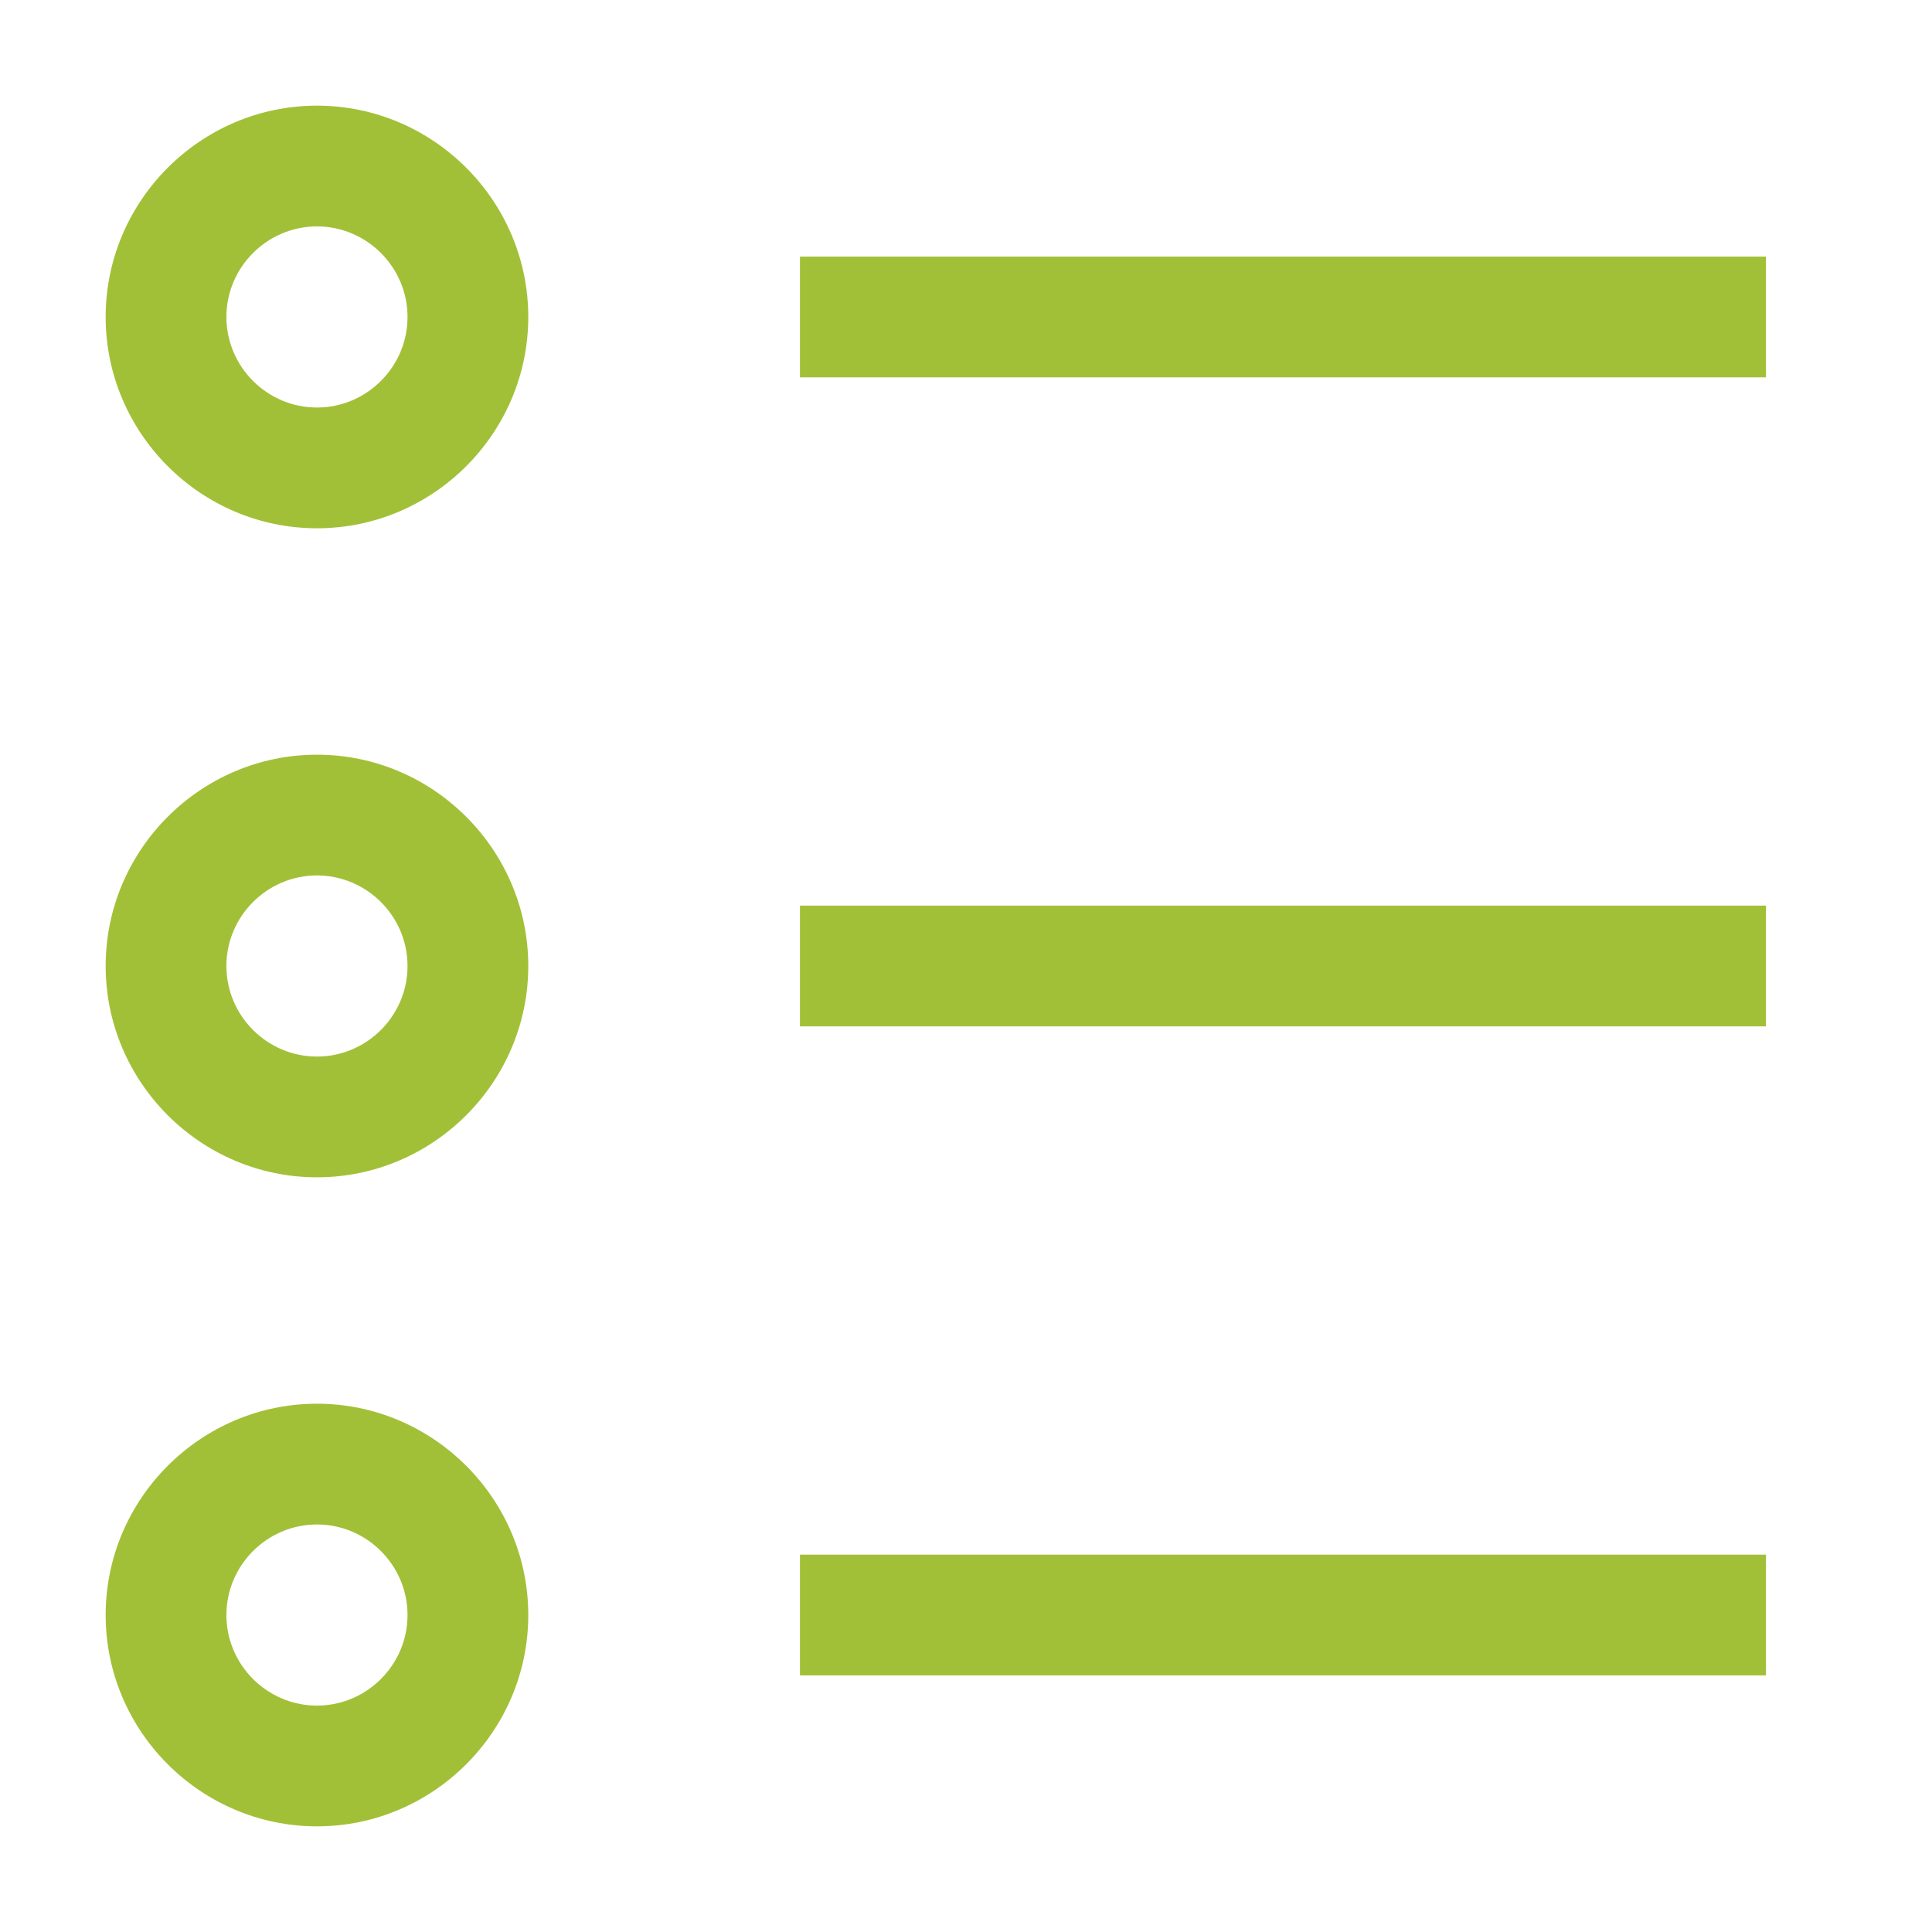
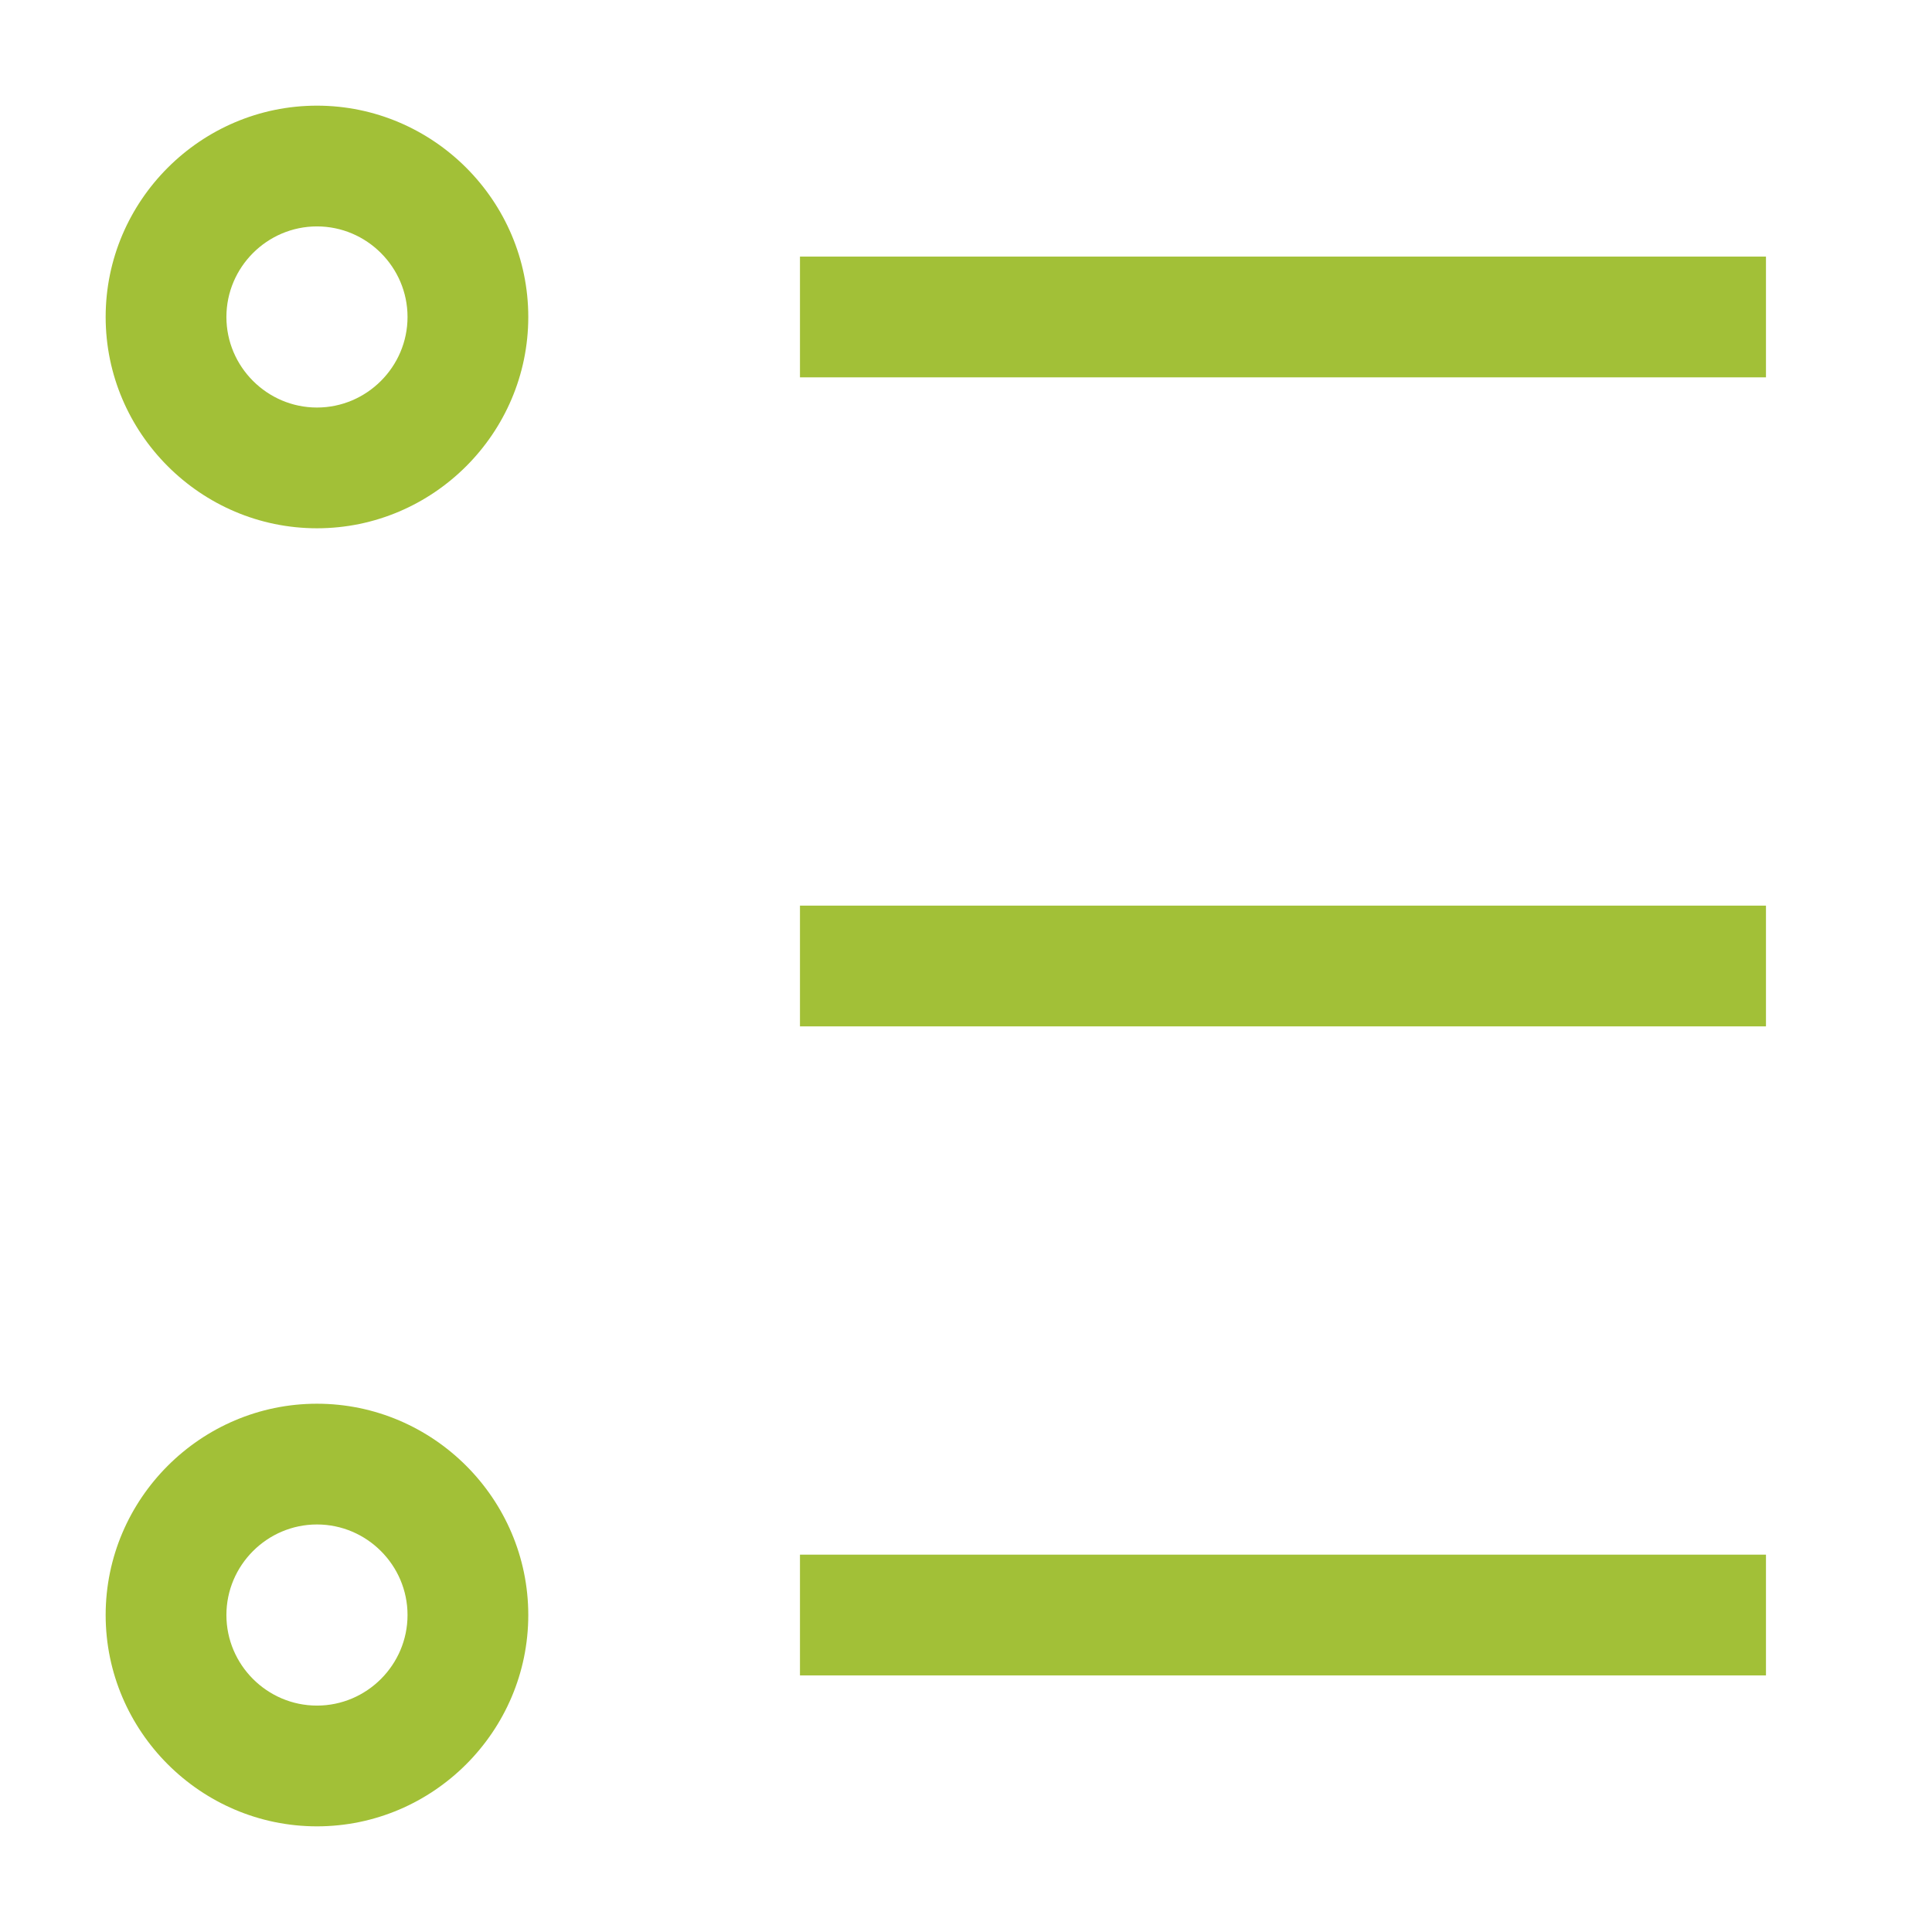
<svg xmlns="http://www.w3.org/2000/svg" id="Layer_1" data-name="Layer 1" version="1.1" viewBox="0 0 800 800">
  <defs>
    <style>
      .cls-1 {
        fill: #a2c037;
        stroke-width: 0px;
      }
    </style>
  </defs>
  <rect class="cls-1" x="331.25" y="106.25" width="400" height="50" />
  <rect class="cls-1" x="331.25" y="375" width="400" height="50" />
  <rect class="cls-1" x="331.25" y="643.75" width="400" height="50" />
  <path class="cls-1" d="M131.25,756.25c48.13,0,87.5-39.38,87.5-87.5s-39.37-87.5-87.5-87.5-87.5,39.38-87.5,87.5,39.38,87.5,87.5,87.5ZM131.25,631.25c20.62,0,37.5,16.87,37.5,37.5s-16.88,37.5-37.5,37.5-37.5-16.87-37.5-37.5,16.88-37.5,37.5-37.5Z" />
-   <path class="cls-1" d="M131.25,487.5c48.13,0,87.5-39.38,87.5-87.5s-39.37-87.5-87.5-87.5-87.5,39.37-87.5,87.5,39.38,87.5,87.5,87.5ZM131.25,362.5c20.62,0,37.5,16.88,37.5,37.5s-16.88,37.5-37.5,37.5-37.5-16.87-37.5-37.5,16.88-37.5,37.5-37.5Z" />
  <path class="cls-1" d="M131.25,218.75c48.13,0,87.5-39.37,87.5-87.5s-39.37-87.5-87.5-87.5-87.5,39.38-87.5,87.5,39.38,87.5,87.5,87.5ZM131.25,93.75c20.62,0,37.5,16.88,37.5,37.5s-16.88,37.5-37.5,37.5-37.5-16.88-37.5-37.5,16.88-37.5,37.5-37.5Z" />
</svg>